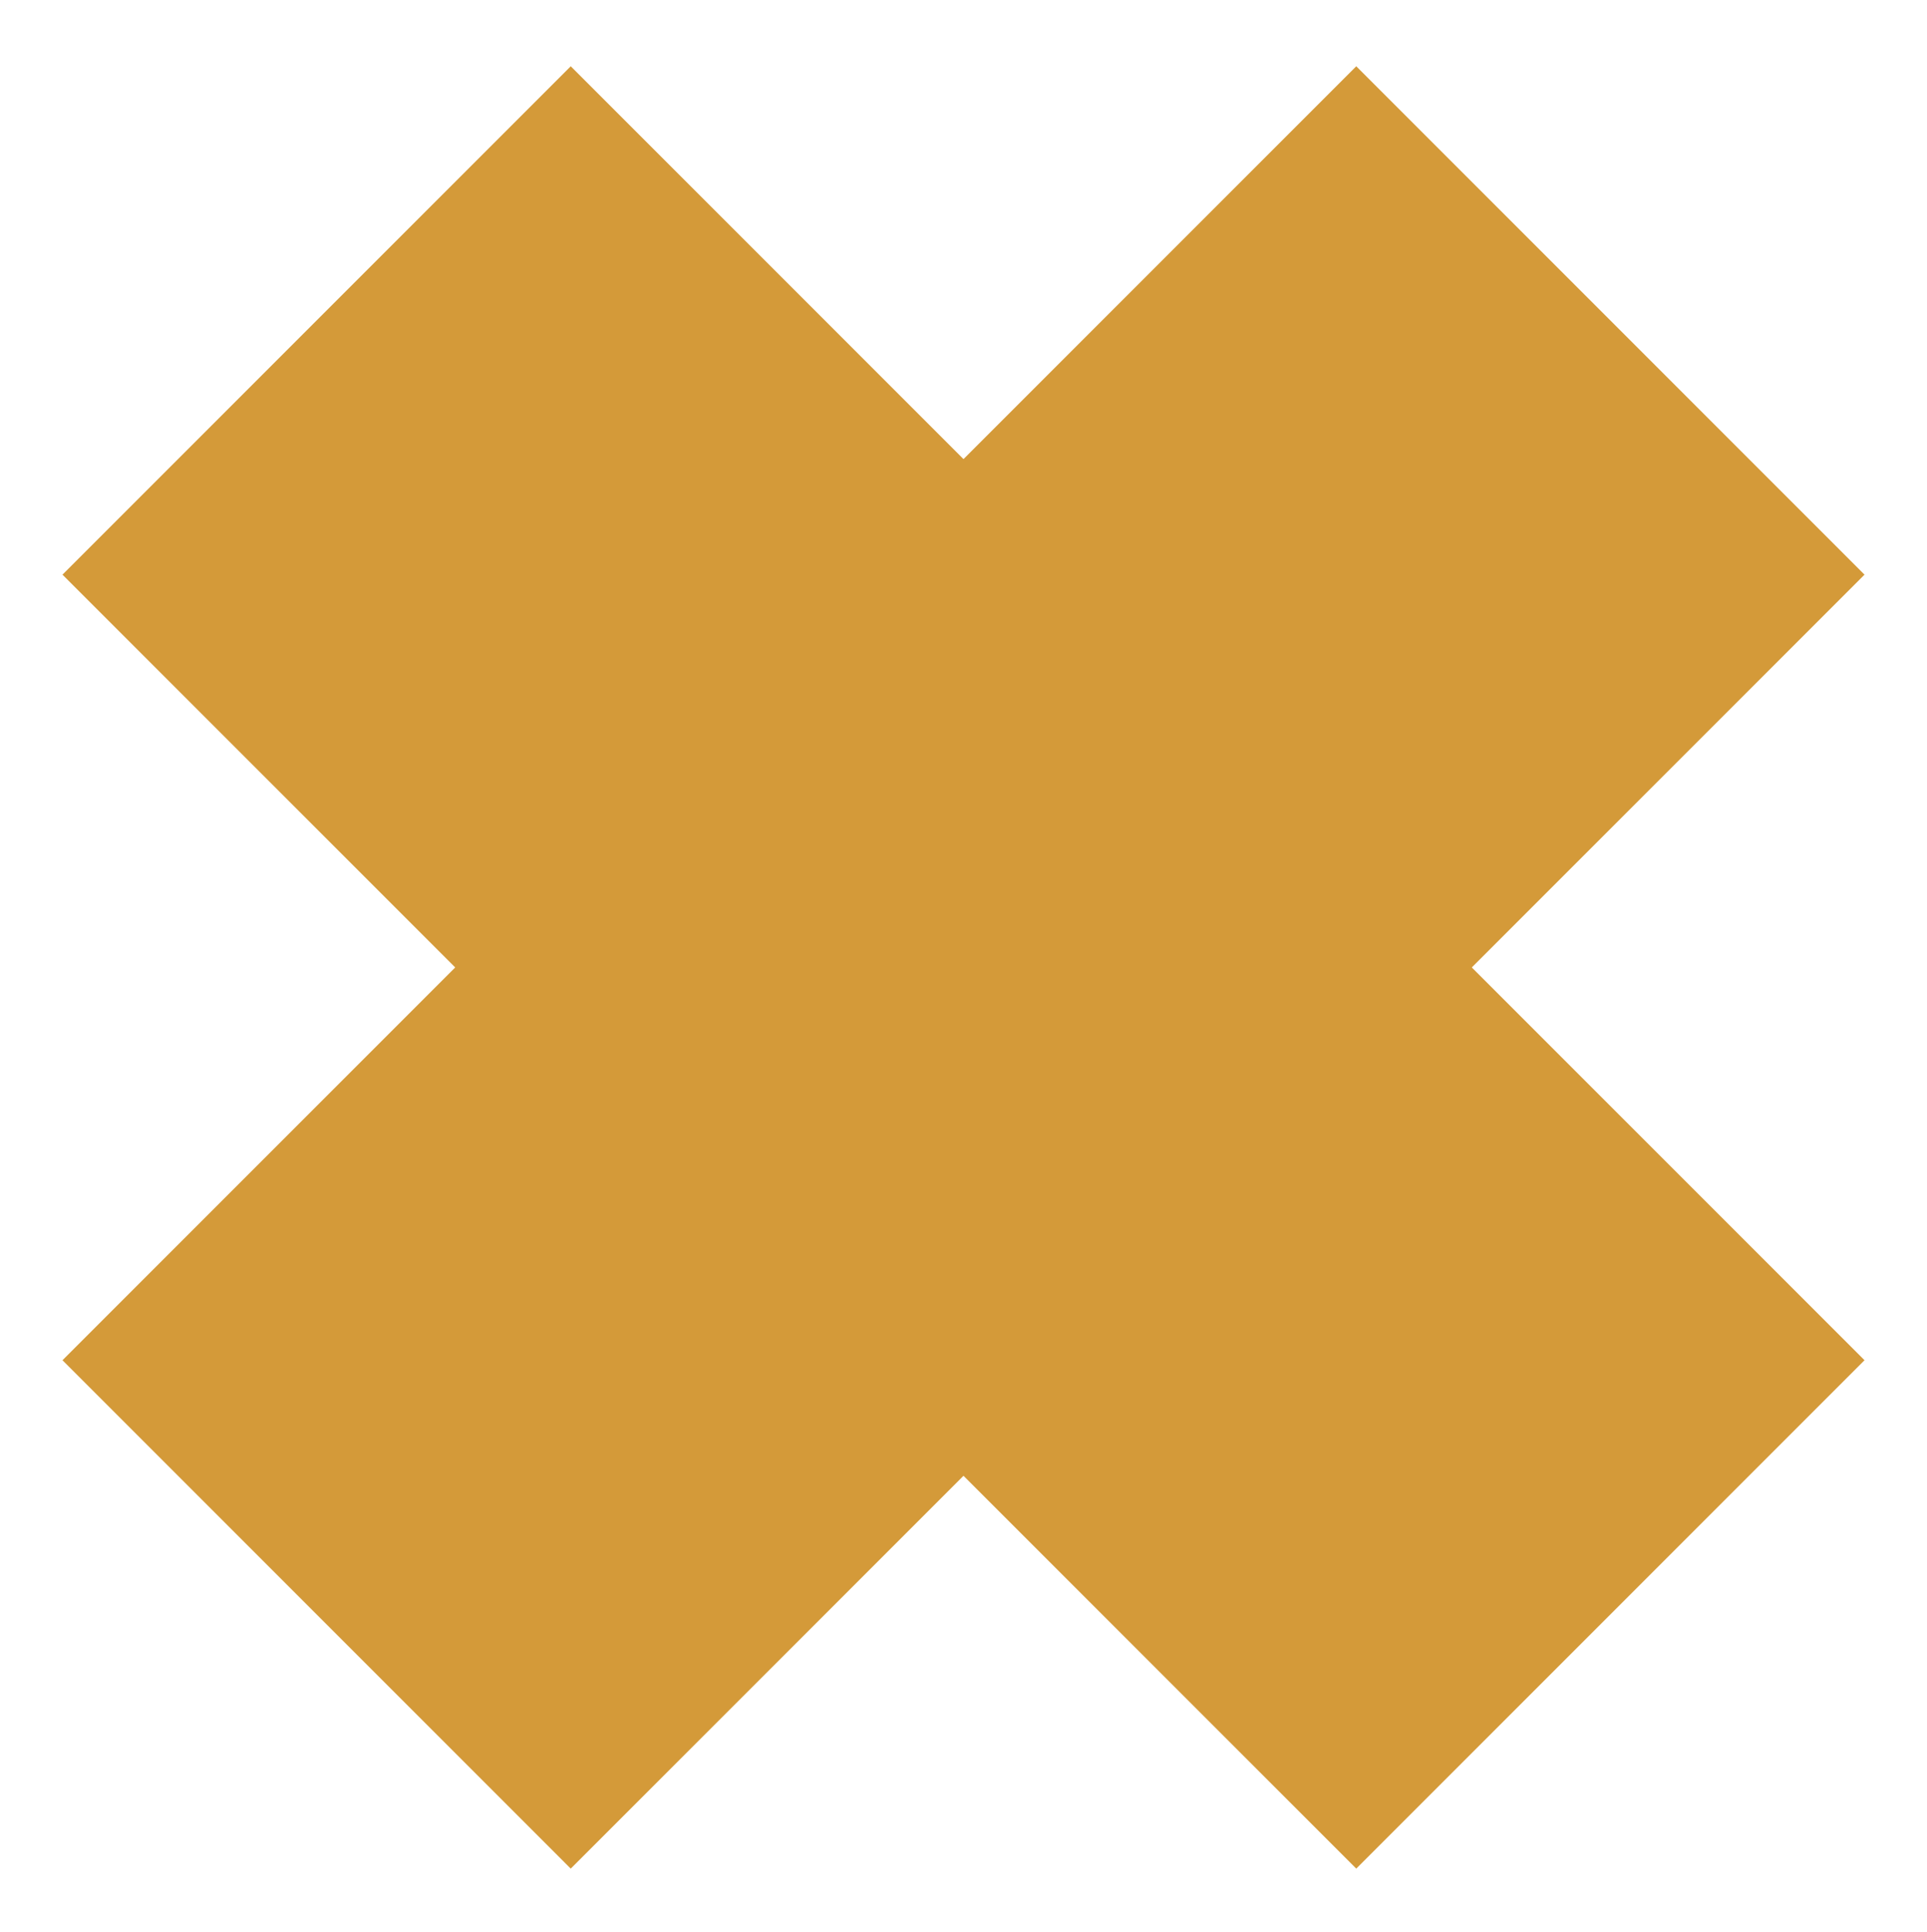
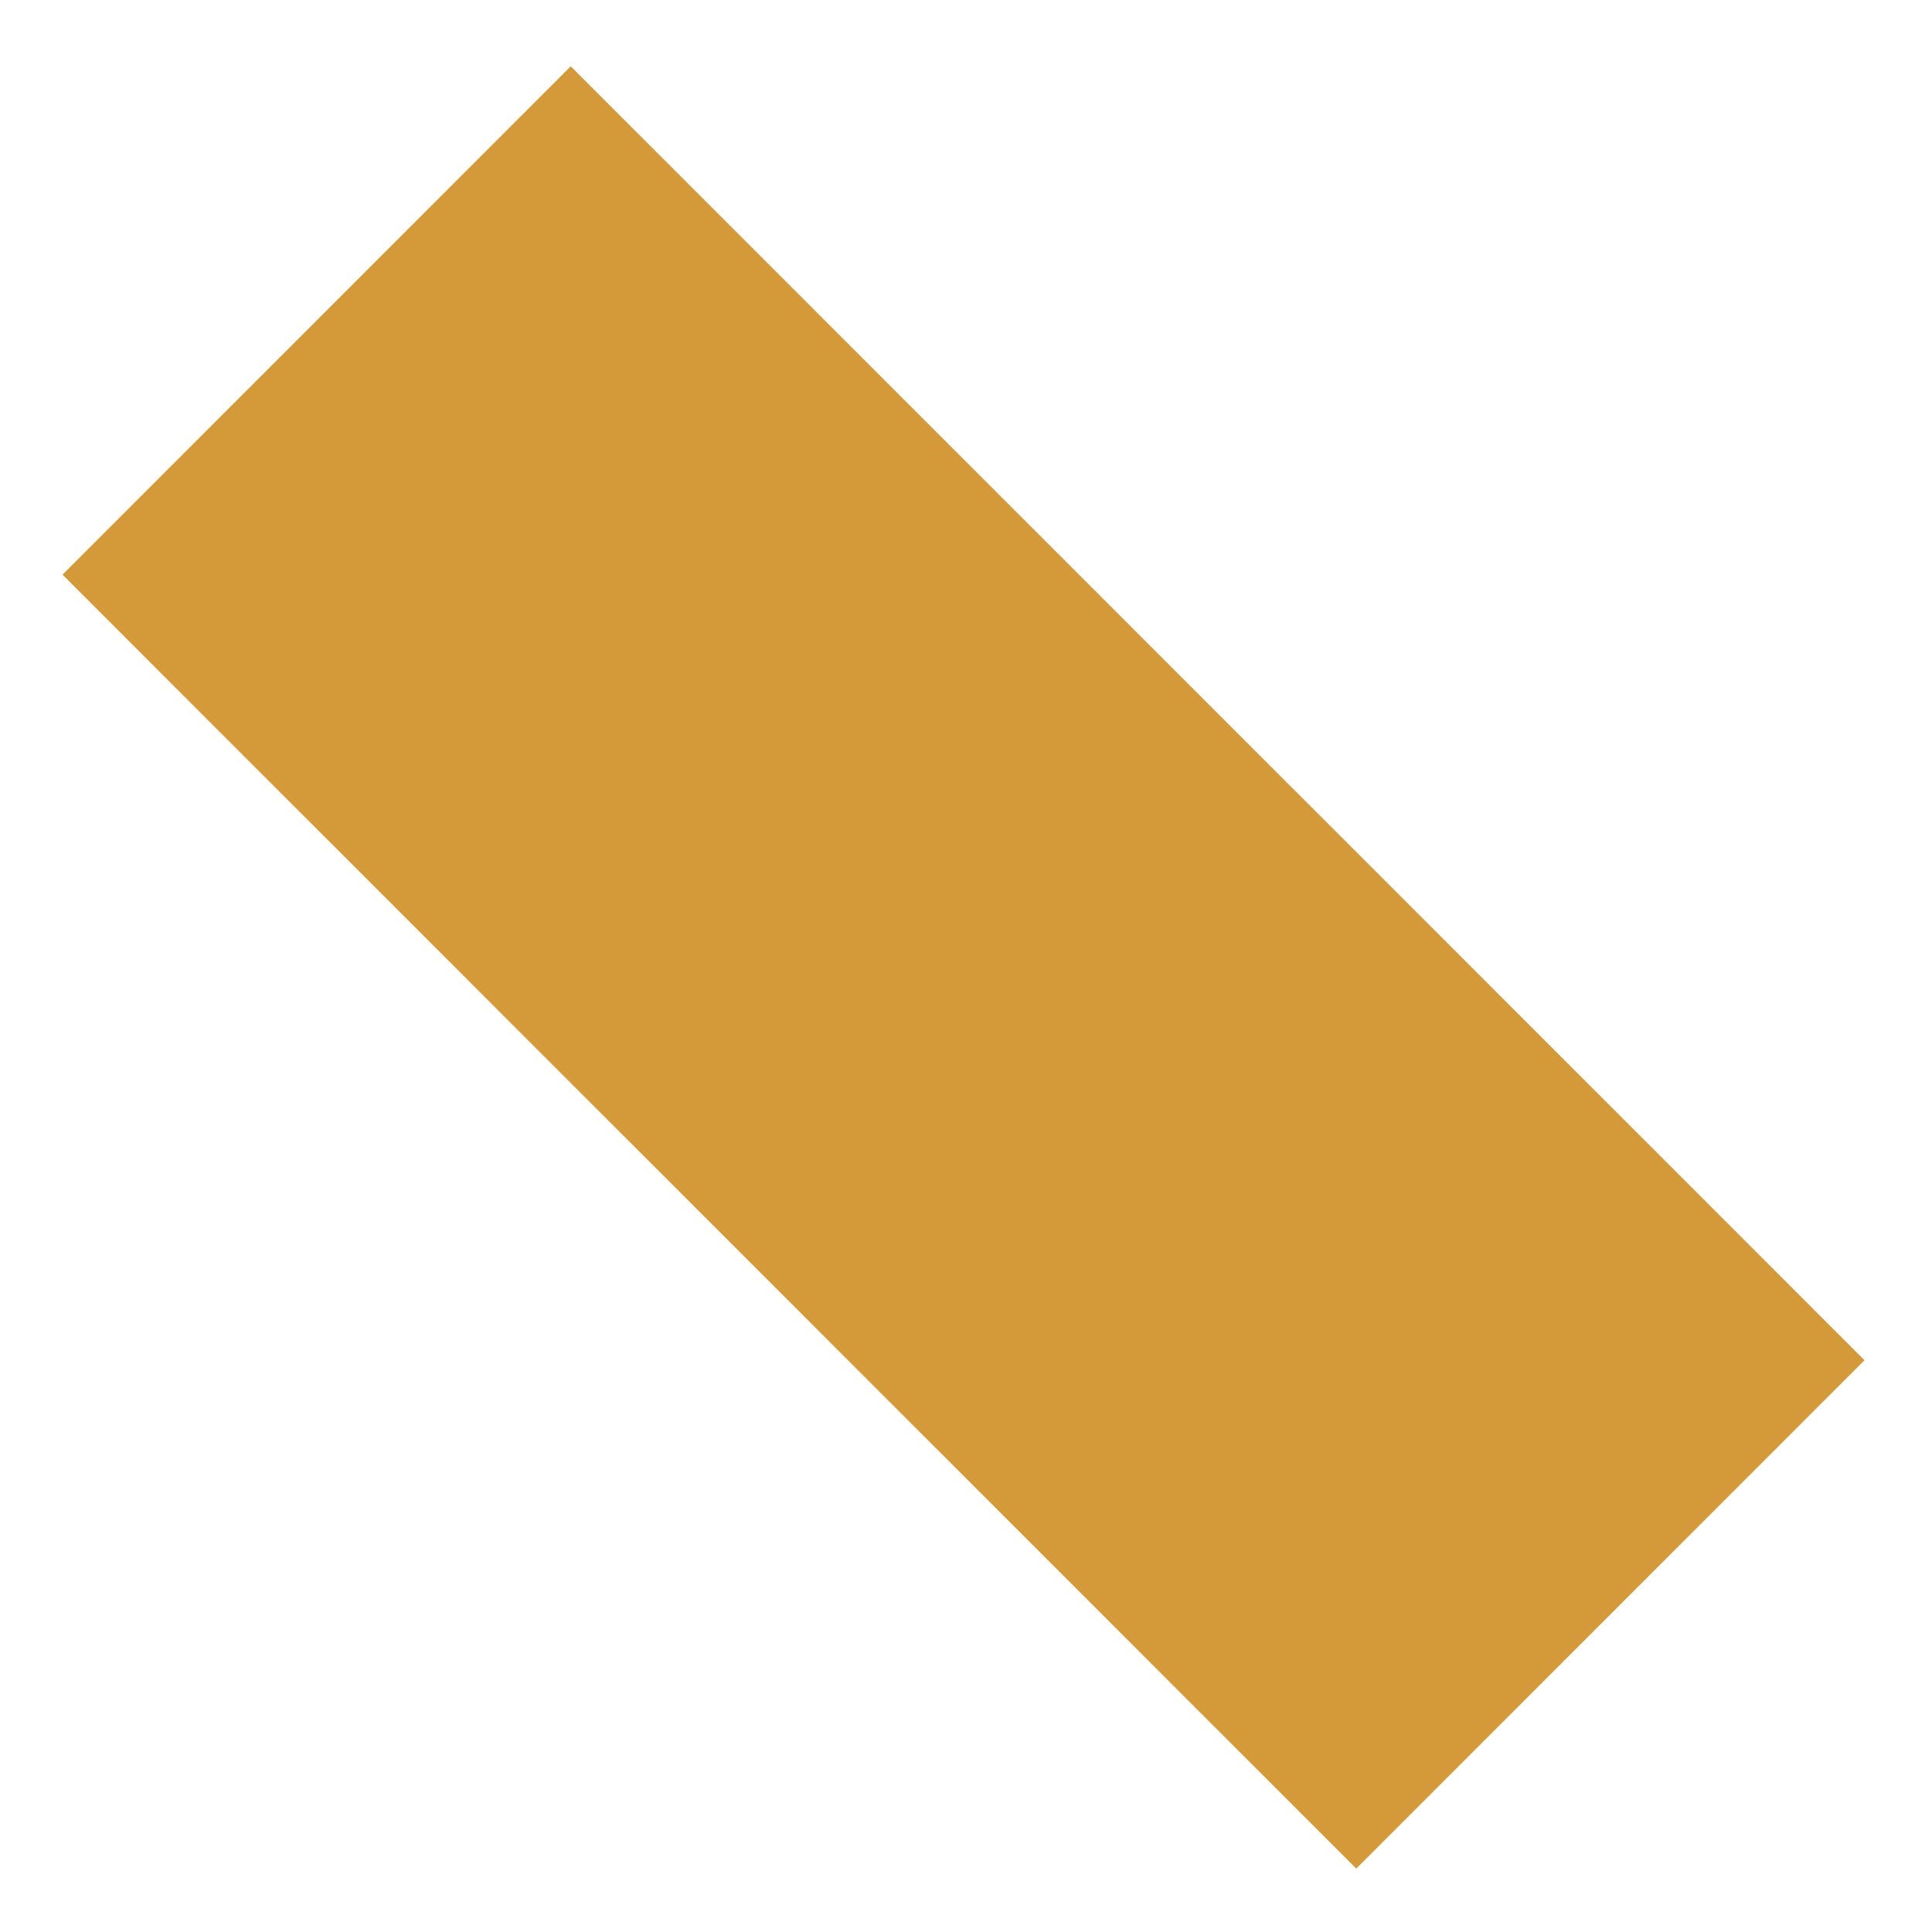
<svg xmlns="http://www.w3.org/2000/svg" xmlns:ns1="http://www.serif.com/" width="100%" height="100%" viewBox="0 0 435 436" version="1.1" xml:space="preserve" style="fill-rule:evenodd;clip-rule:evenodd;">
-   <rect id="puller-gul" ns1:id="puller gul" x="-0" y="0.848" width="435" height="435" style="fill:none;" />
  <clipPath id="_clip1">
    <rect id="puller-gul1" ns1:id="puller gul" x="-0" y="0.848" width="435" height="435" />
  </clipPath>
  <g clip-path="url(#_clip1)">
    <g>
-       <path d="M363.529,72.329l-292.058,292.038" style="fill:none;fill-rule:nonzero;stroke:#d49a39;stroke-width:162.26px;" />
      <path d="M363.529,364.367l-292.058,-292.038" style="fill:none;fill-rule:nonzero;stroke:#d49a39;stroke-width:162.26px;" />
    </g>
  </g>
</svg>